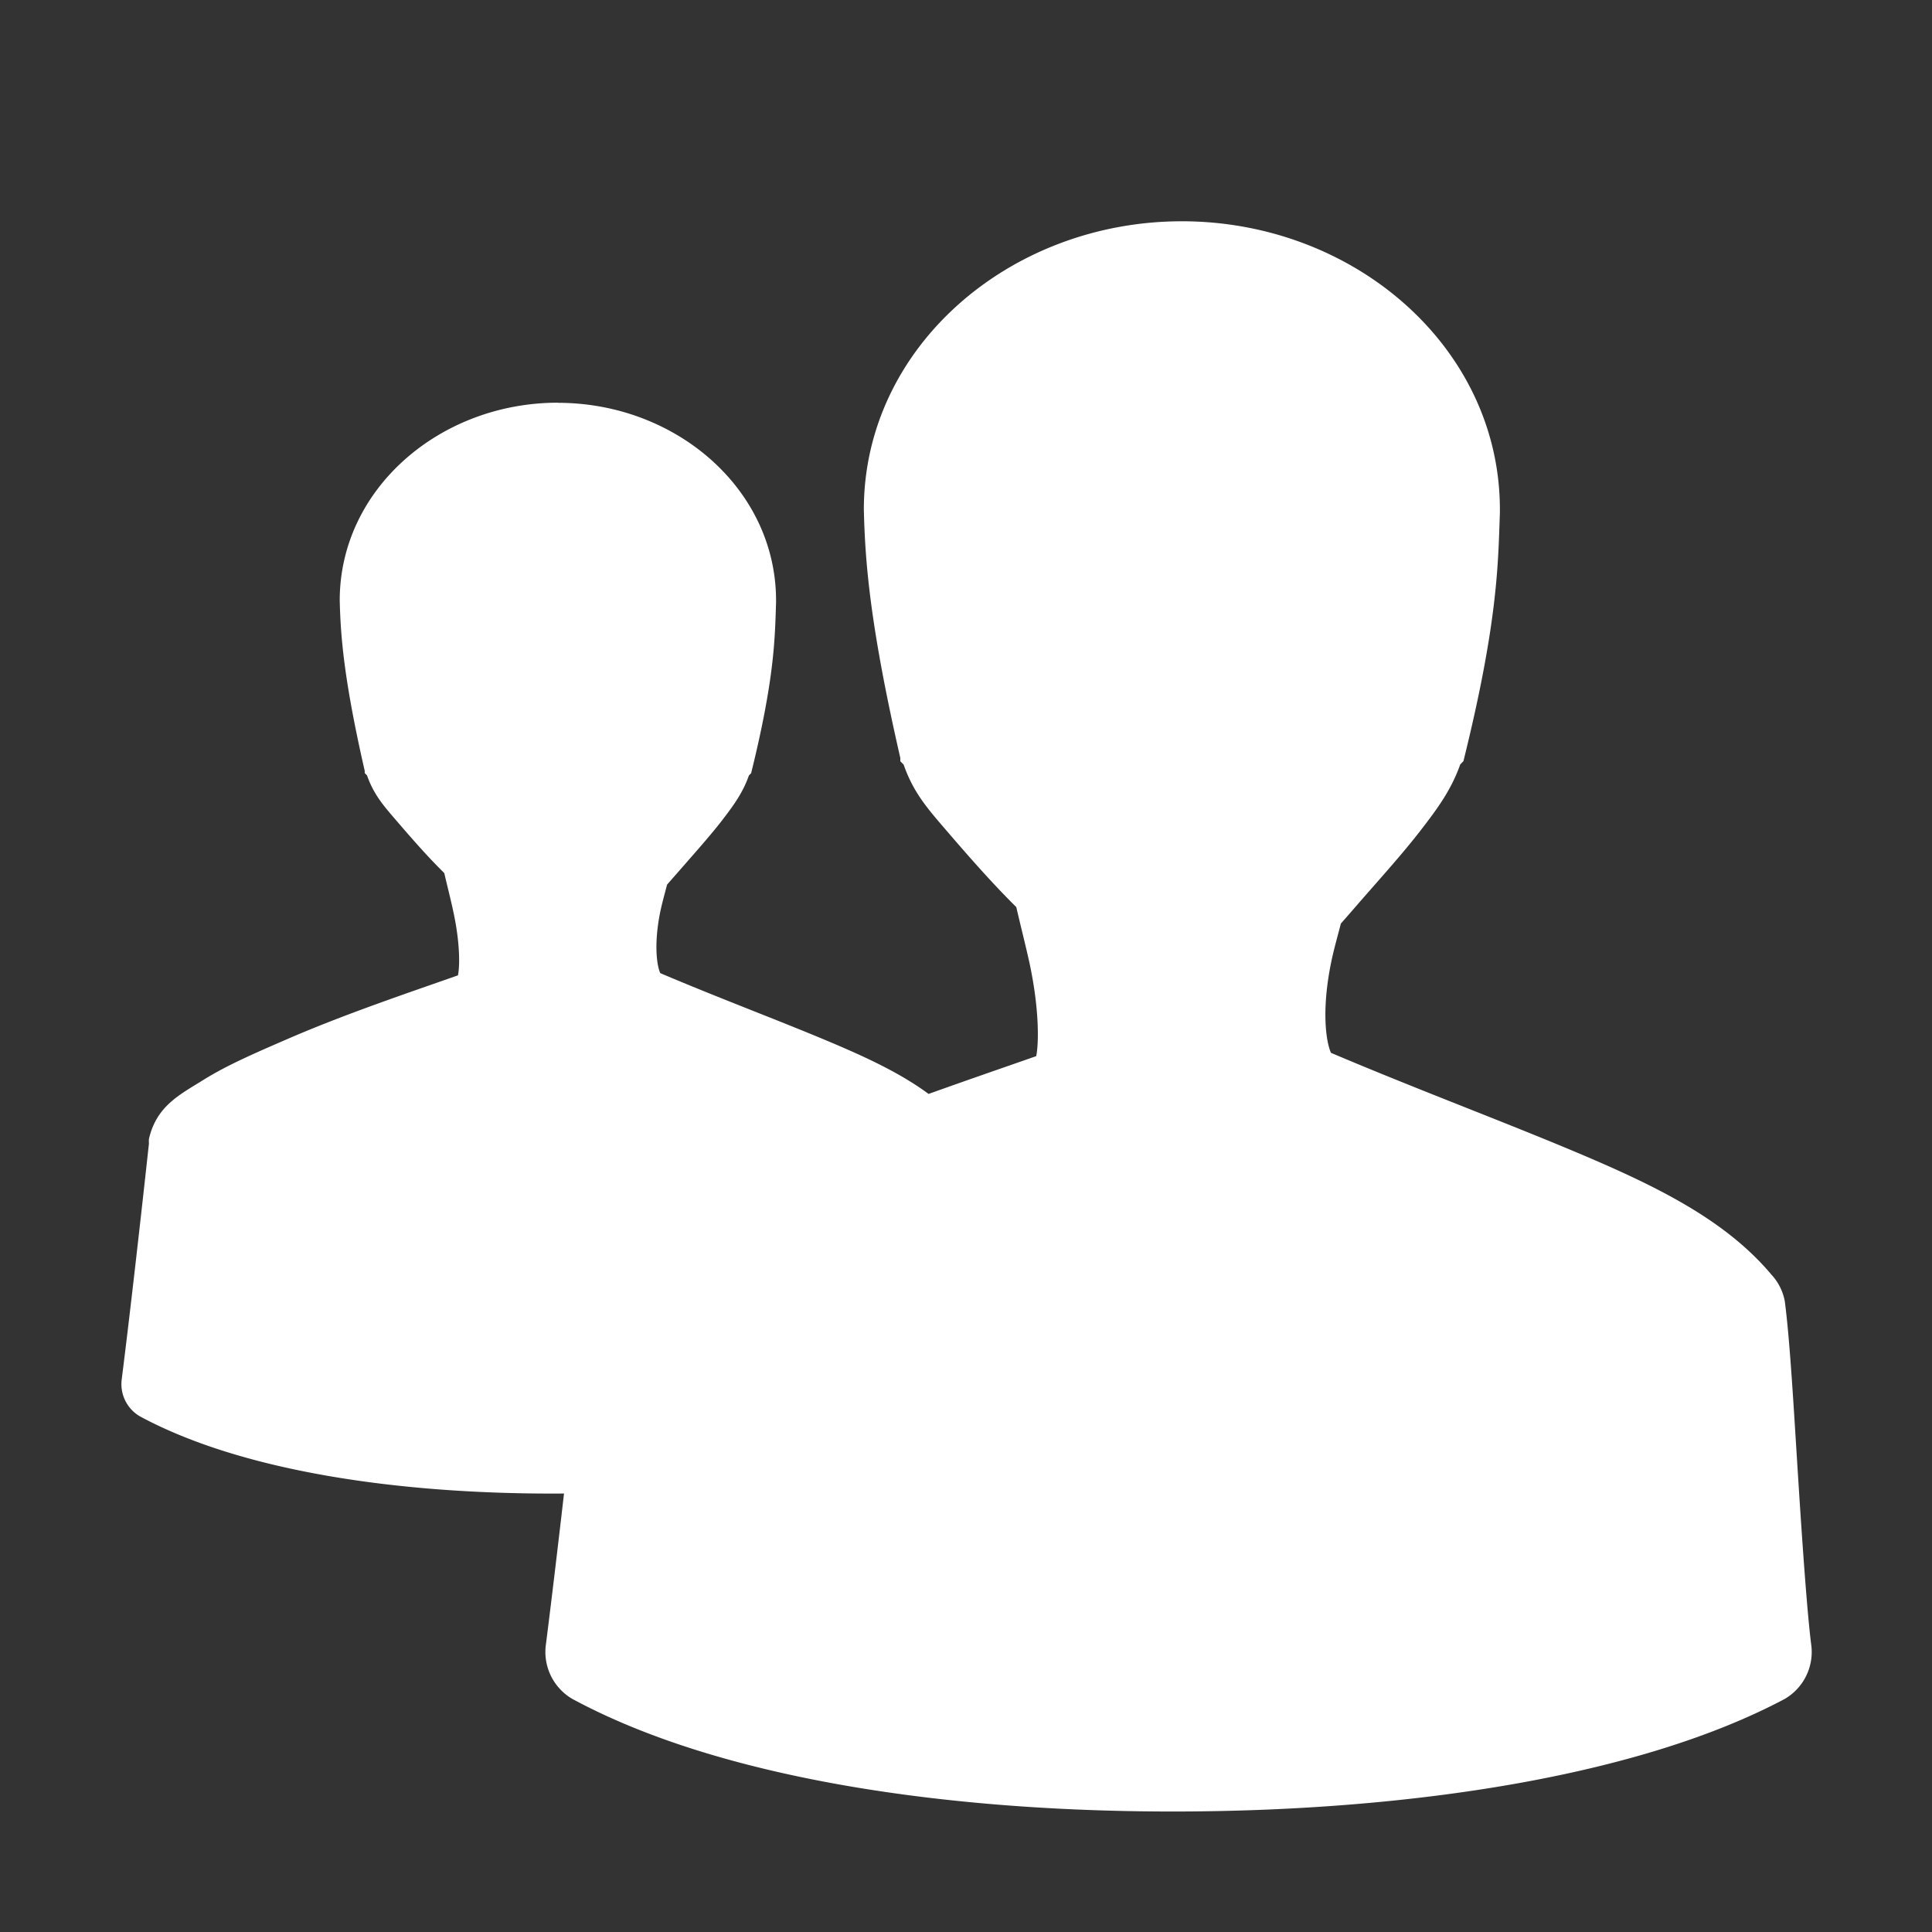
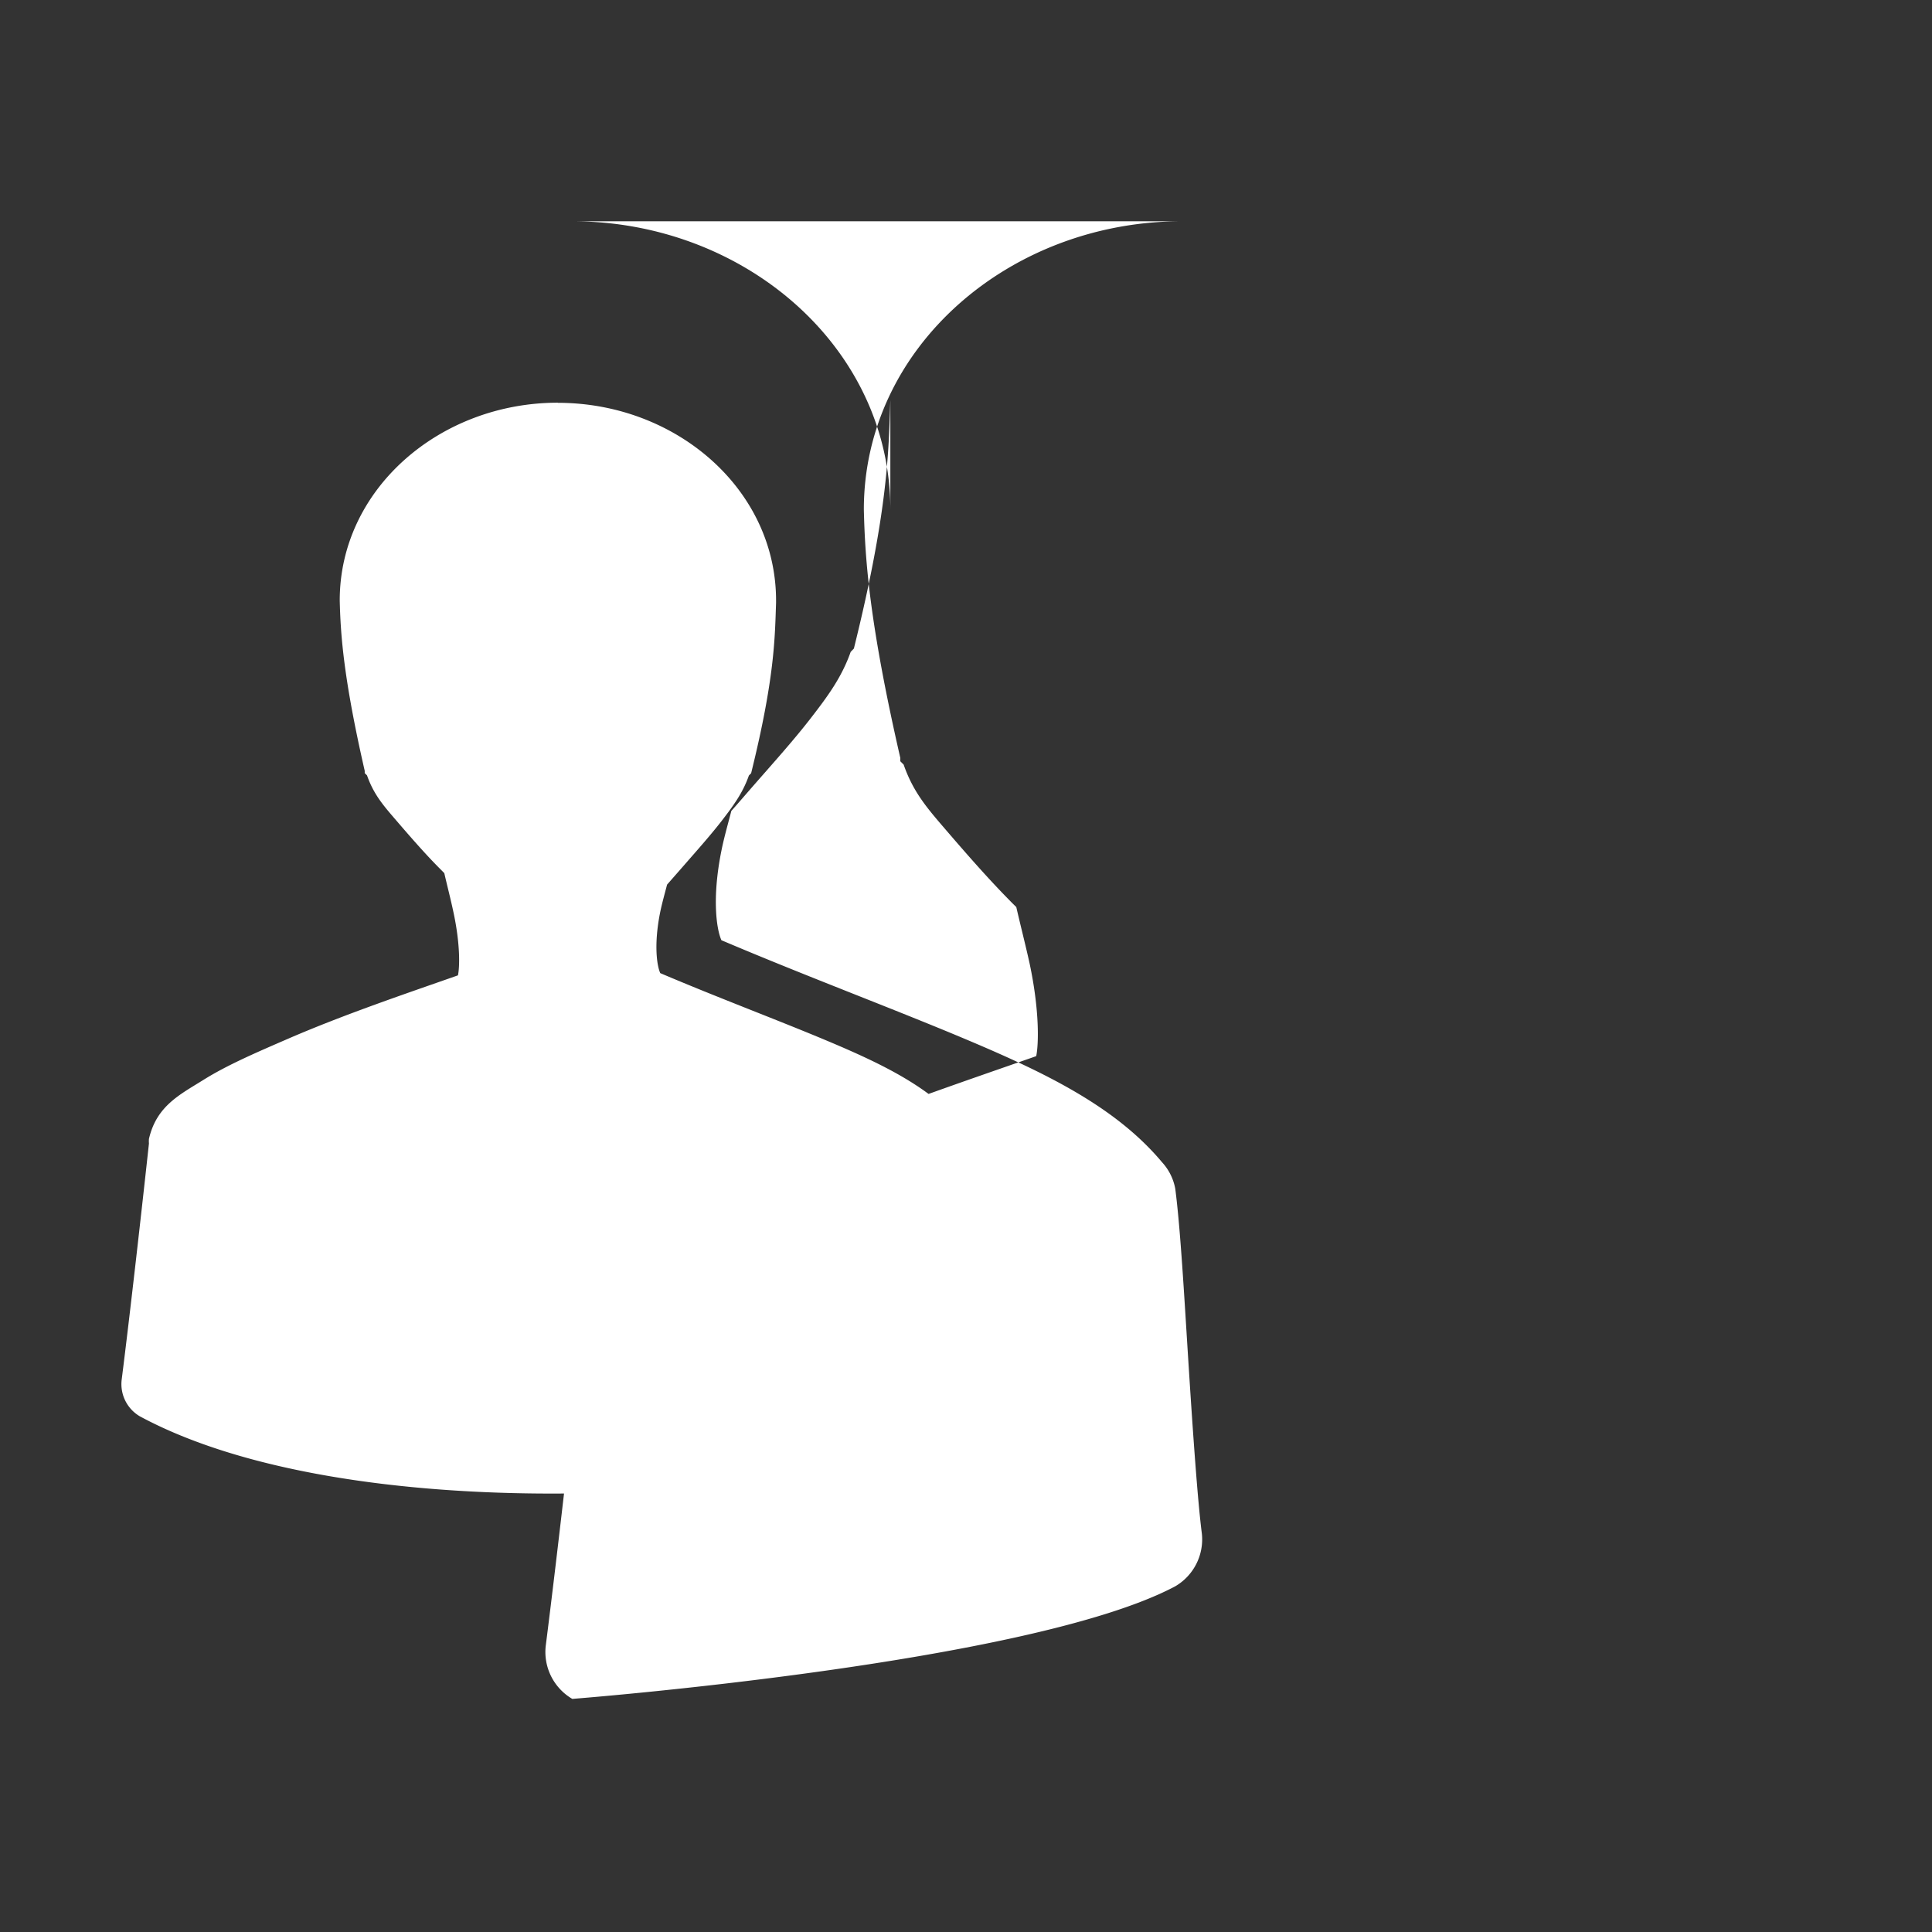
<svg xmlns="http://www.w3.org/2000/svg" height="32" width="32" viewbox="0 0 32 32">
  <rect width="100%" height="100%" fill="#333333" stroke="none" />
-   <path style="block-progression:tb;text-transform:none;text-indent:0" d="M9.24 6.67c-1.955 0-3.613 1.43-3.613 3.275.014.583.066 1.302.414 2.823v.037l.038.038c.112.32.275.503.49.753.215.25.47.544.715.79l.075.076c.048.21.107.436.15.64.117.54.105.922.076 1.053-.84.295-1.885.647-2.823 1.054-.526.228-1.002.433-1.392.677-.39.244-.777.43-.903.978a.473.473 0 0 0 0 .076c-.123 1.13-.31 2.793-.452 3.915a.618.618 0 0 0 .3.603c1.704.92 4.32 1.29 6.927 1.28 2.607-.01 5.202-.403 6.85-1.28a.618.618 0 0 0 .3-.603c-.044-.35-.1-1.14-.15-1.92-.05-.778-.09-1.543-.15-1.994a.607.607 0 0 0-.15-.3c-.524-.626-1.306-1.008-2.22-1.393-.836-.352-1.815-.717-2.786-1.13-.055-.12-.11-.473 0-1.016.03-.144.074-.3.113-.45l.263-.3c.216-.248.447-.506.64-.754.192-.25.35-.462.452-.753l.037-.038c.393-1.588.393-2.25.413-2.823v-.037c0-1.845-1.658-3.275-3.613-3.275zm10.336-3.005c-2.85 0-5.268 2.084-5.268 4.774.02.85.096 1.898.604 4.115v.055l.055.055c.162.466.4.733.713 1.097s.687.793 1.043 1.153c.04.042.068.068.11.11.07.306.155.636.22.932.168.788.15 1.346.11 1.537-1.226.43-2.75.942-4.117 1.536-.768.334-1.462.632-2.03.988-.57.356-1.134.625-1.317 1.427a.67.67 0 0 0 0 .11c-.18 1.648-.452 4.07-.66 5.707a.9.9 0 0 0 .44.878c2.48 1.34 6.295 1.88 10.096 1.865s7.584-.586 9.987-1.865a.9.9 0 0 0 .44-.878c-.067-.512-.148-1.665-.22-2.8-.072-1.133-.134-2.25-.22-2.907a.884.884 0 0 0-.22-.44c-.763-.91-1.903-1.468-3.237-2.03-1.217-.513-2.645-1.045-4.06-1.646-.08-.177-.16-.69 0-1.483.042-.212.108-.44.164-.658.133-.15.237-.272.384-.44.315-.36.652-.735.933-1.098.28-.362.51-.673.66-1.097l.053-.055c.574-2.315.574-3.28.604-4.116V8.44c0-2.69-2.418-4.775-5.268-4.775z" fill="#fff" />
+   <path style="block-progression:tb;text-transform:none;text-indent:0" d="M9.24 6.67c-1.955 0-3.613 1.43-3.613 3.275.014.583.066 1.302.414 2.823v.037l.038.038c.112.32.275.503.49.753.215.25.47.544.715.79l.075.076c.048.21.107.436.15.64.117.54.105.922.076 1.053-.84.295-1.885.647-2.823 1.054-.526.228-1.002.433-1.392.677-.39.244-.777.43-.903.978a.473.473 0 0 0 0 .076c-.123 1.13-.31 2.793-.452 3.915a.618.618 0 0 0 .3.603c1.704.92 4.32 1.29 6.927 1.28 2.607-.01 5.202-.403 6.85-1.28a.618.618 0 0 0 .3-.603c-.044-.35-.1-1.14-.15-1.92-.05-.778-.09-1.543-.15-1.994a.607.607 0 0 0-.15-.3c-.524-.626-1.306-1.008-2.22-1.393-.836-.352-1.815-.717-2.786-1.13-.055-.12-.11-.473 0-1.016.03-.144.074-.3.113-.45l.263-.3c.216-.248.447-.506.64-.754.192-.25.35-.462.452-.753l.037-.038c.393-1.588.393-2.25.413-2.823v-.037c0-1.845-1.658-3.275-3.613-3.275zm10.336-3.005c-2.85 0-5.268 2.084-5.268 4.774.02.85.096 1.898.604 4.115v.055l.055.055c.162.466.4.733.713 1.097s.687.793 1.043 1.153c.04.042.068.068.11.11.07.306.155.636.22.932.168.788.15 1.346.11 1.537-1.226.43-2.75.942-4.117 1.536-.768.334-1.462.632-2.03.988-.57.356-1.134.625-1.317 1.427a.67.67 0 0 0 0 .11c-.18 1.648-.452 4.07-.66 5.707a.9.9 0 0 0 .44.878s7.584-.586 9.987-1.865a.9.9 0 0 0 .44-.878c-.067-.512-.148-1.665-.22-2.8-.072-1.133-.134-2.25-.22-2.907a.884.884 0 0 0-.22-.44c-.763-.91-1.903-1.468-3.237-2.03-1.217-.513-2.645-1.045-4.06-1.646-.08-.177-.16-.69 0-1.483.042-.212.108-.44.164-.658.133-.15.237-.272.384-.44.315-.36.652-.735.933-1.098.28-.362.51-.673.66-1.097l.053-.055c.574-2.315.574-3.28.604-4.116V8.44c0-2.69-2.418-4.775-5.268-4.775z" fill="#fff" />
</svg>